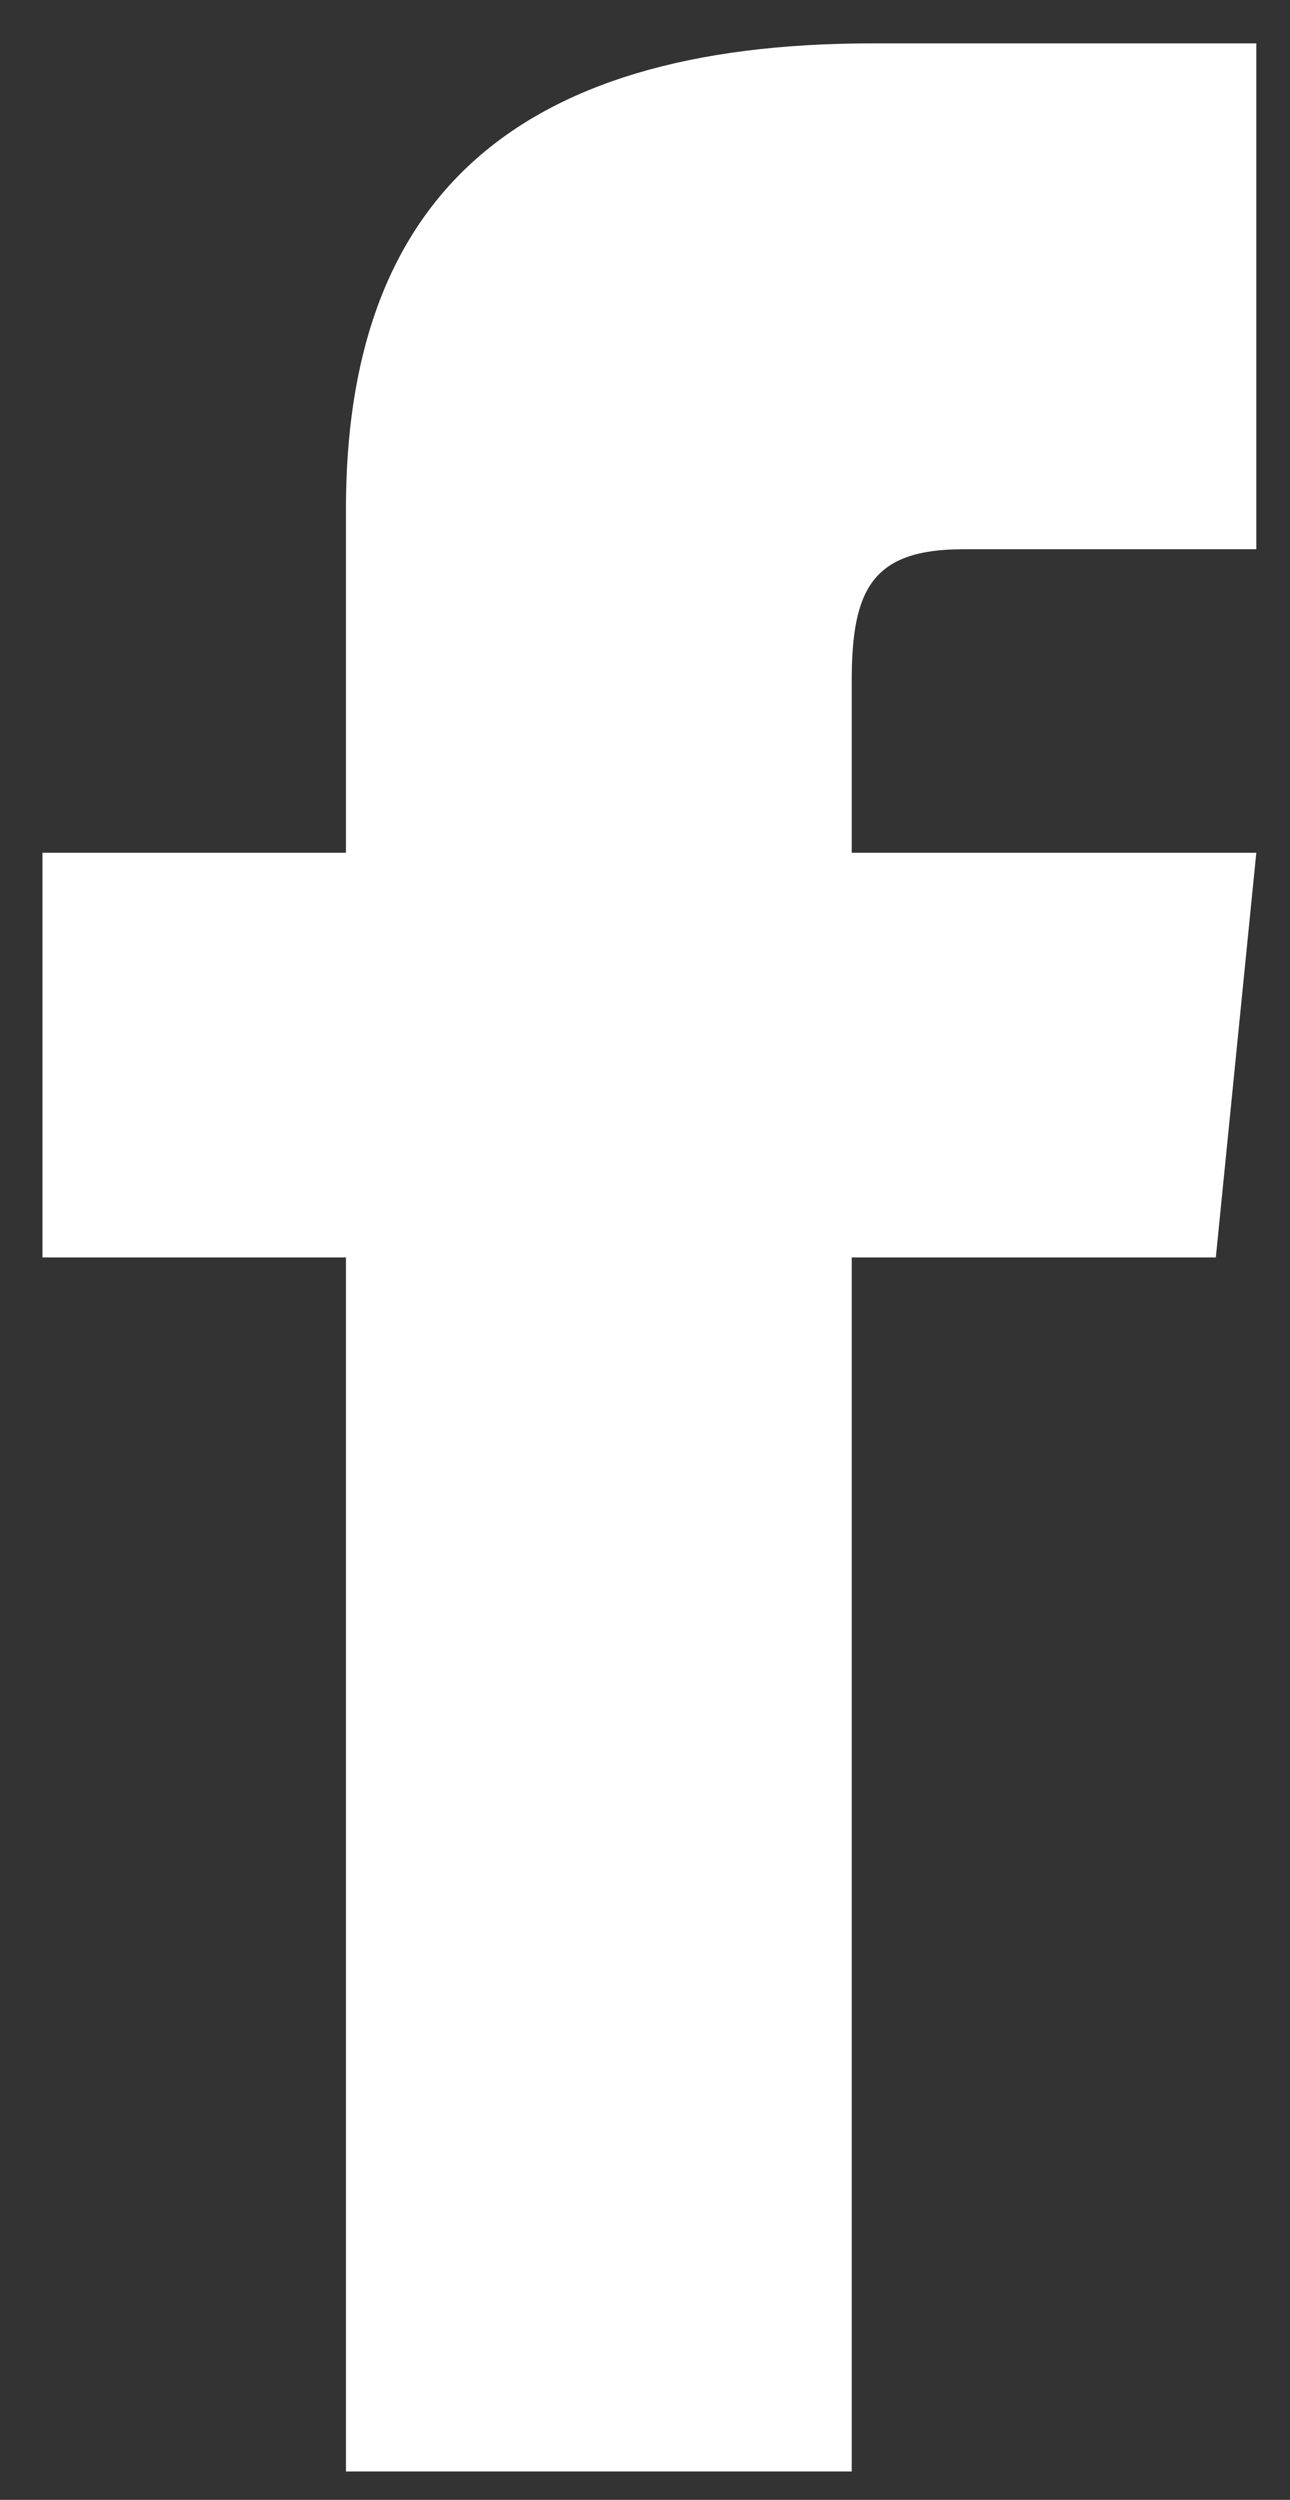
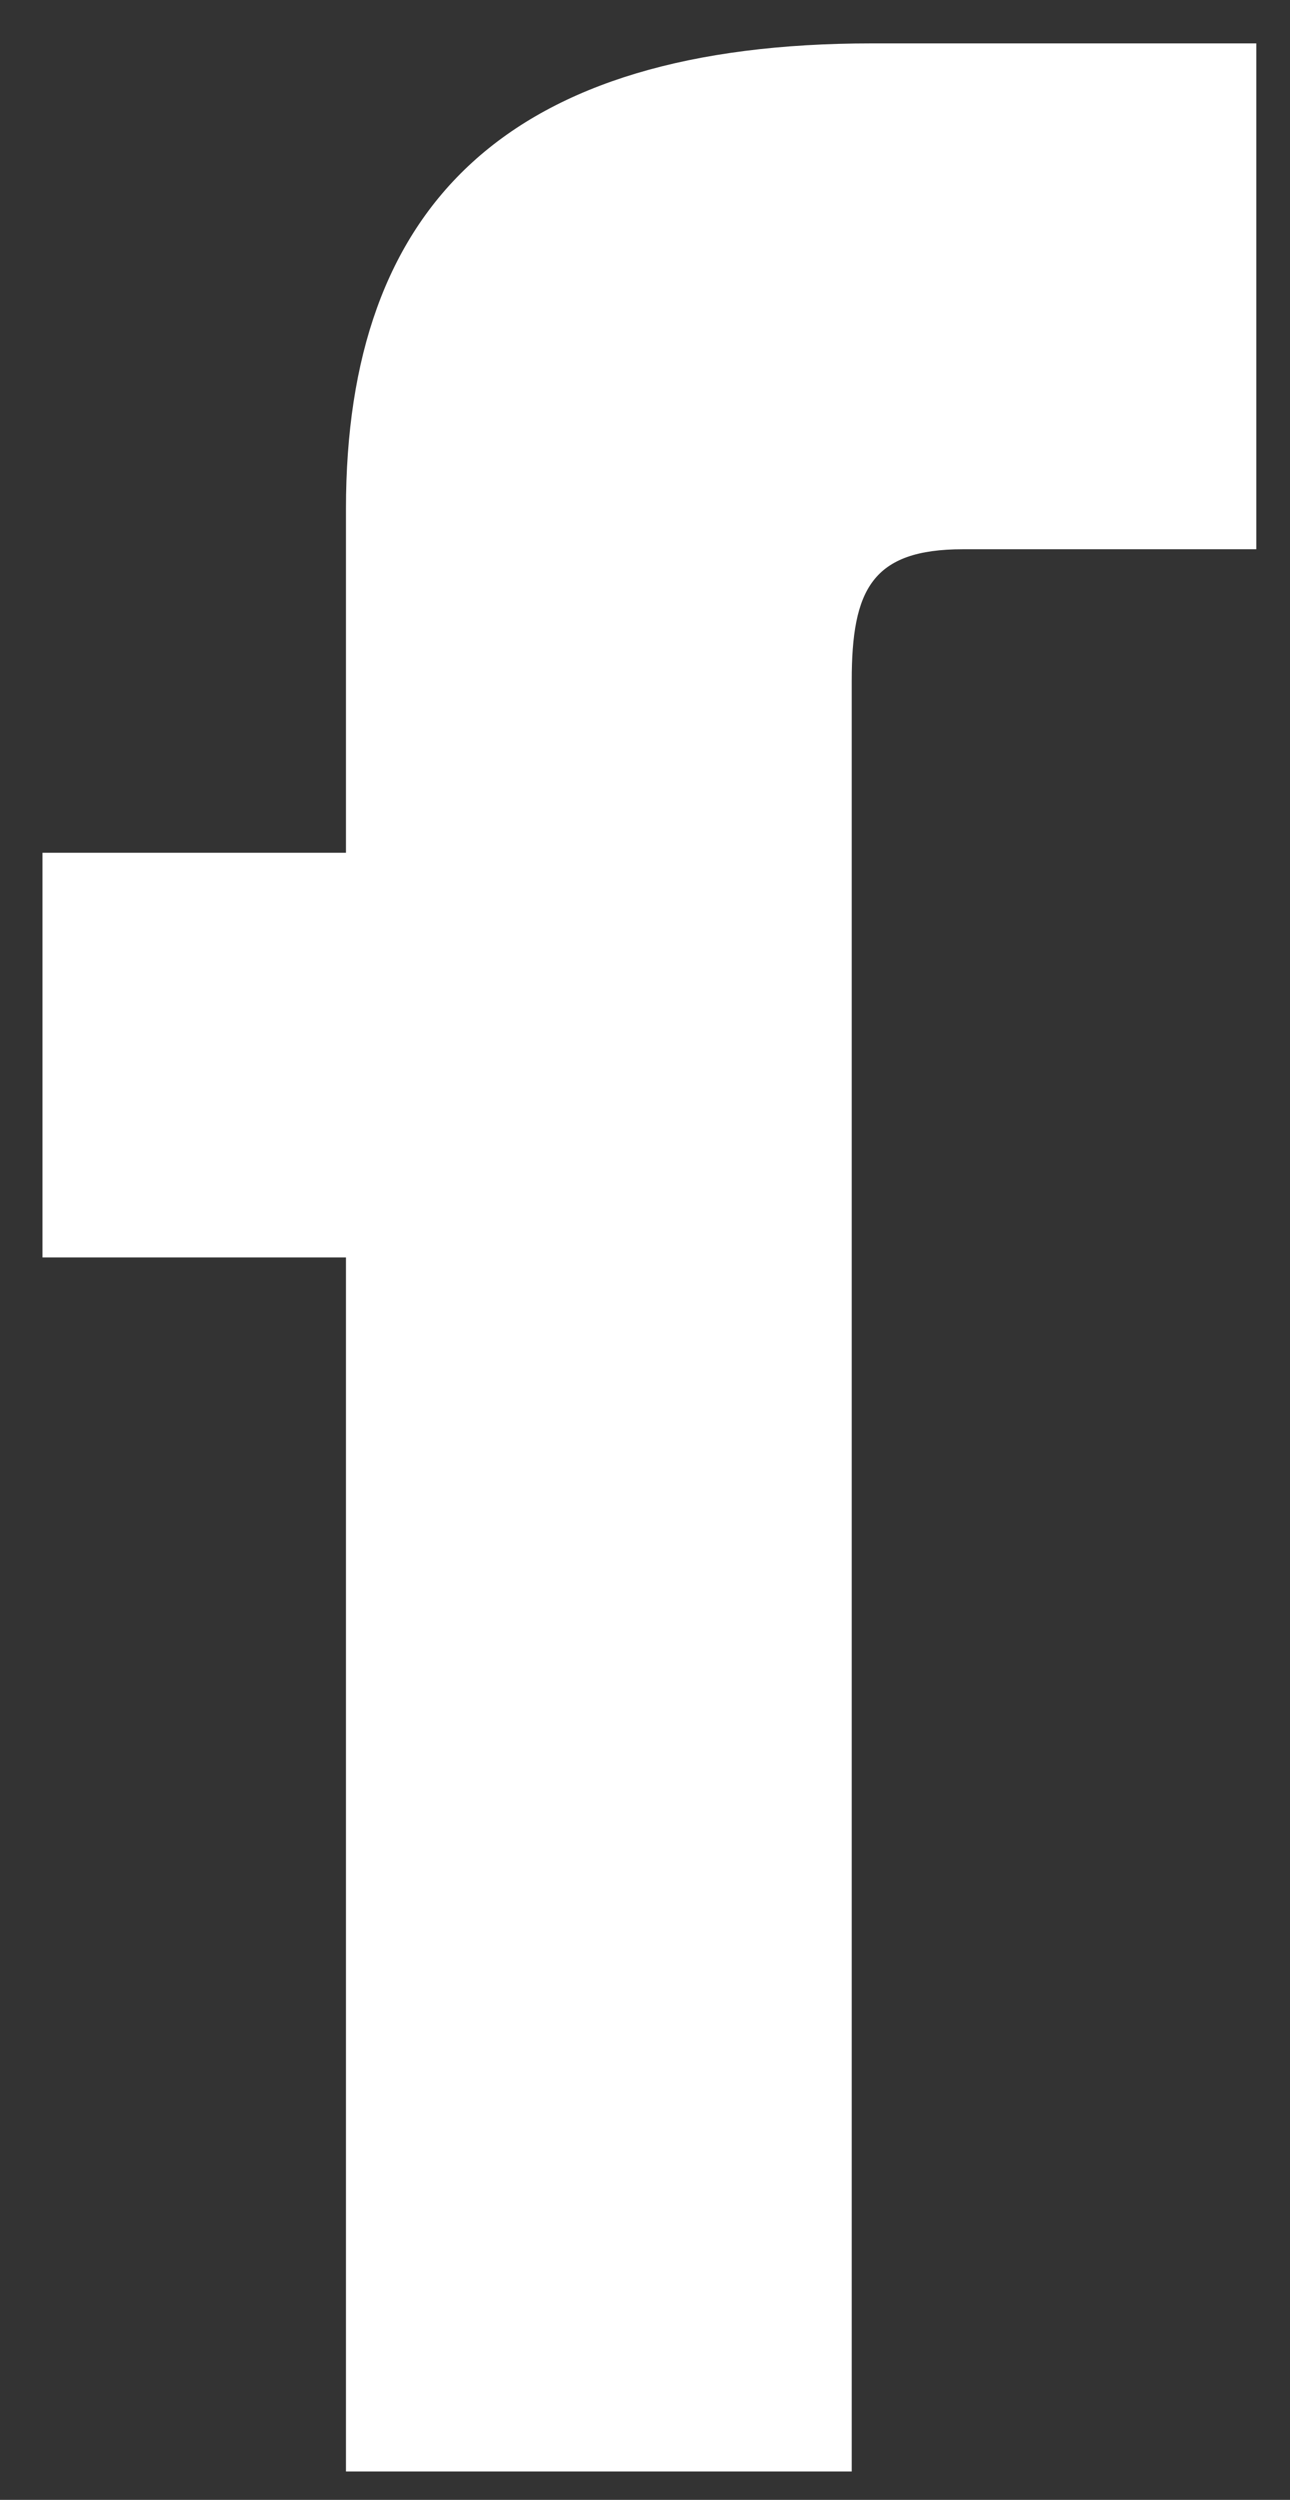
<svg xmlns="http://www.w3.org/2000/svg" width="16" height="31" viewBox="0 0 16 31" fill="none">
  <rect x="0" y="0" width="16" height="31" fill="#333333" stroke="none" />
-   <path d="M4.291 10.575H0.527V15.593H4.291V30.648H10.564V15.593H15.08L15.582 10.575H10.564V8.442C10.564 7.313 10.815 6.811 11.944 6.811H15.582V0.538H10.815C6.298 0.538 4.291 2.546 4.291 6.309V10.575Z" fill="white" />
+   <path d="M4.291 10.575H0.527V15.593H4.291V30.648H10.564V15.593H15.08H10.564V8.442C10.564 7.313 10.815 6.811 11.944 6.811H15.582V0.538H10.815C6.298 0.538 4.291 2.546 4.291 6.309V10.575Z" fill="white" />
</svg>